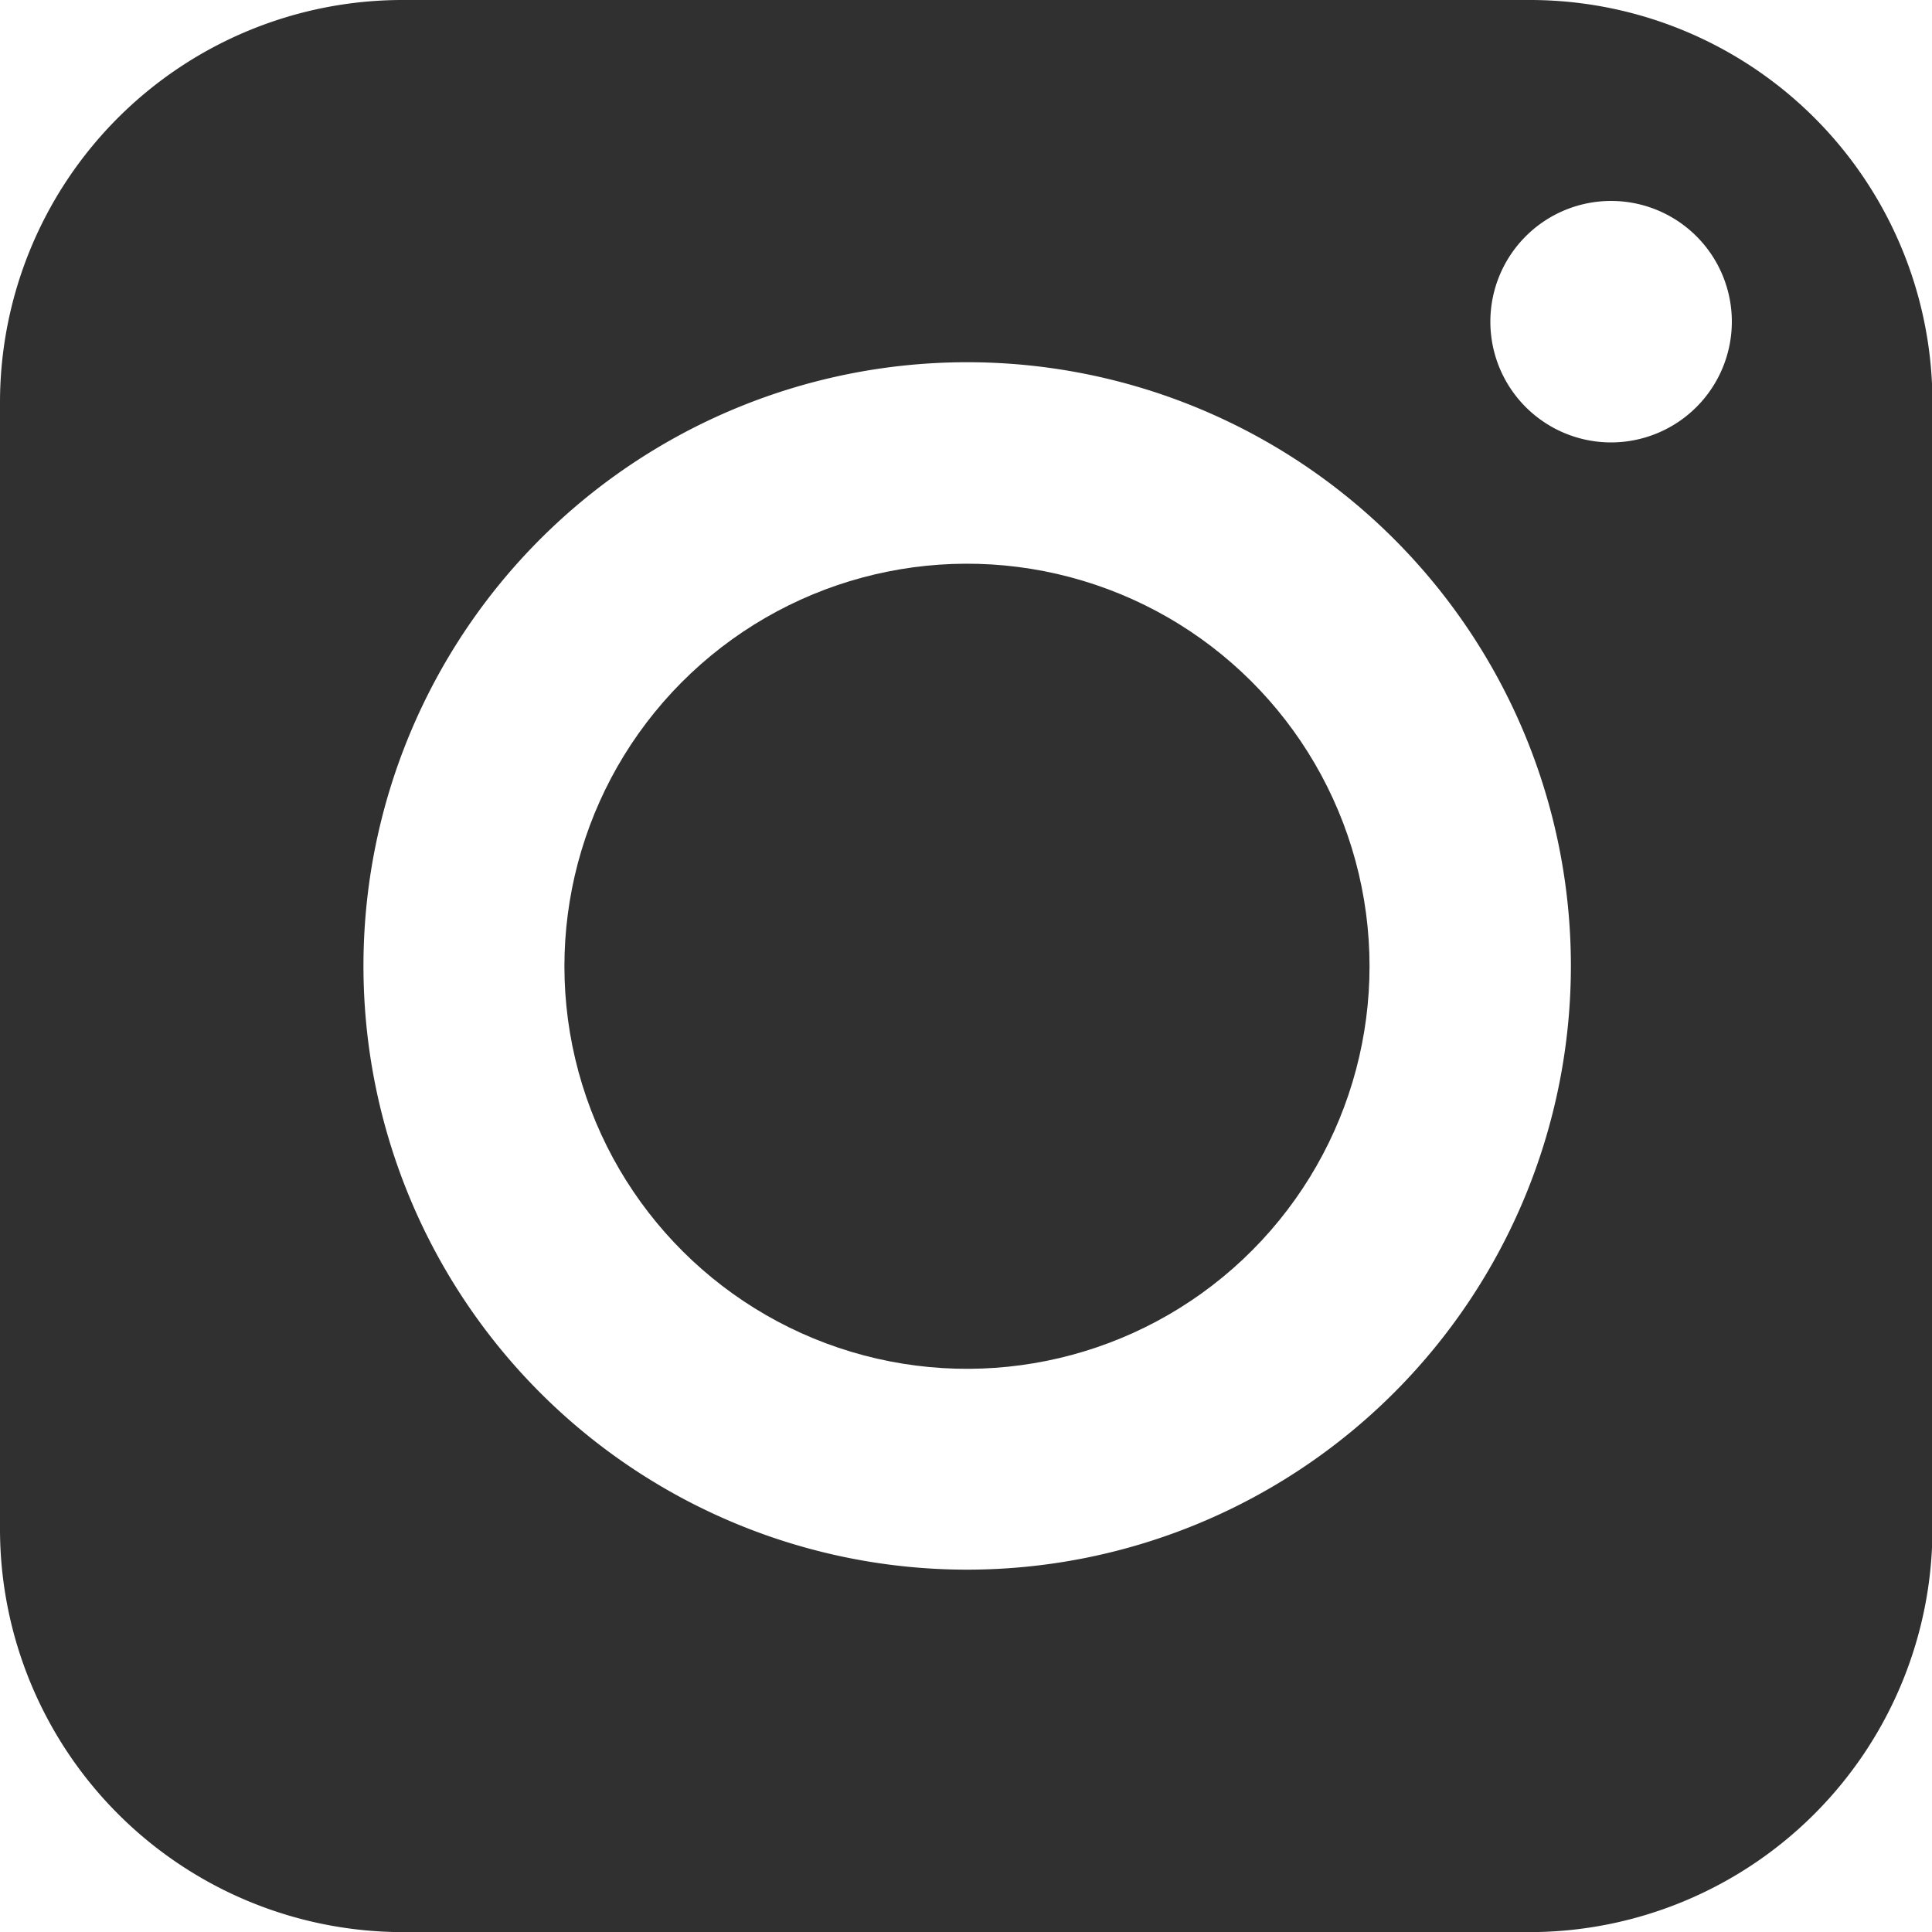
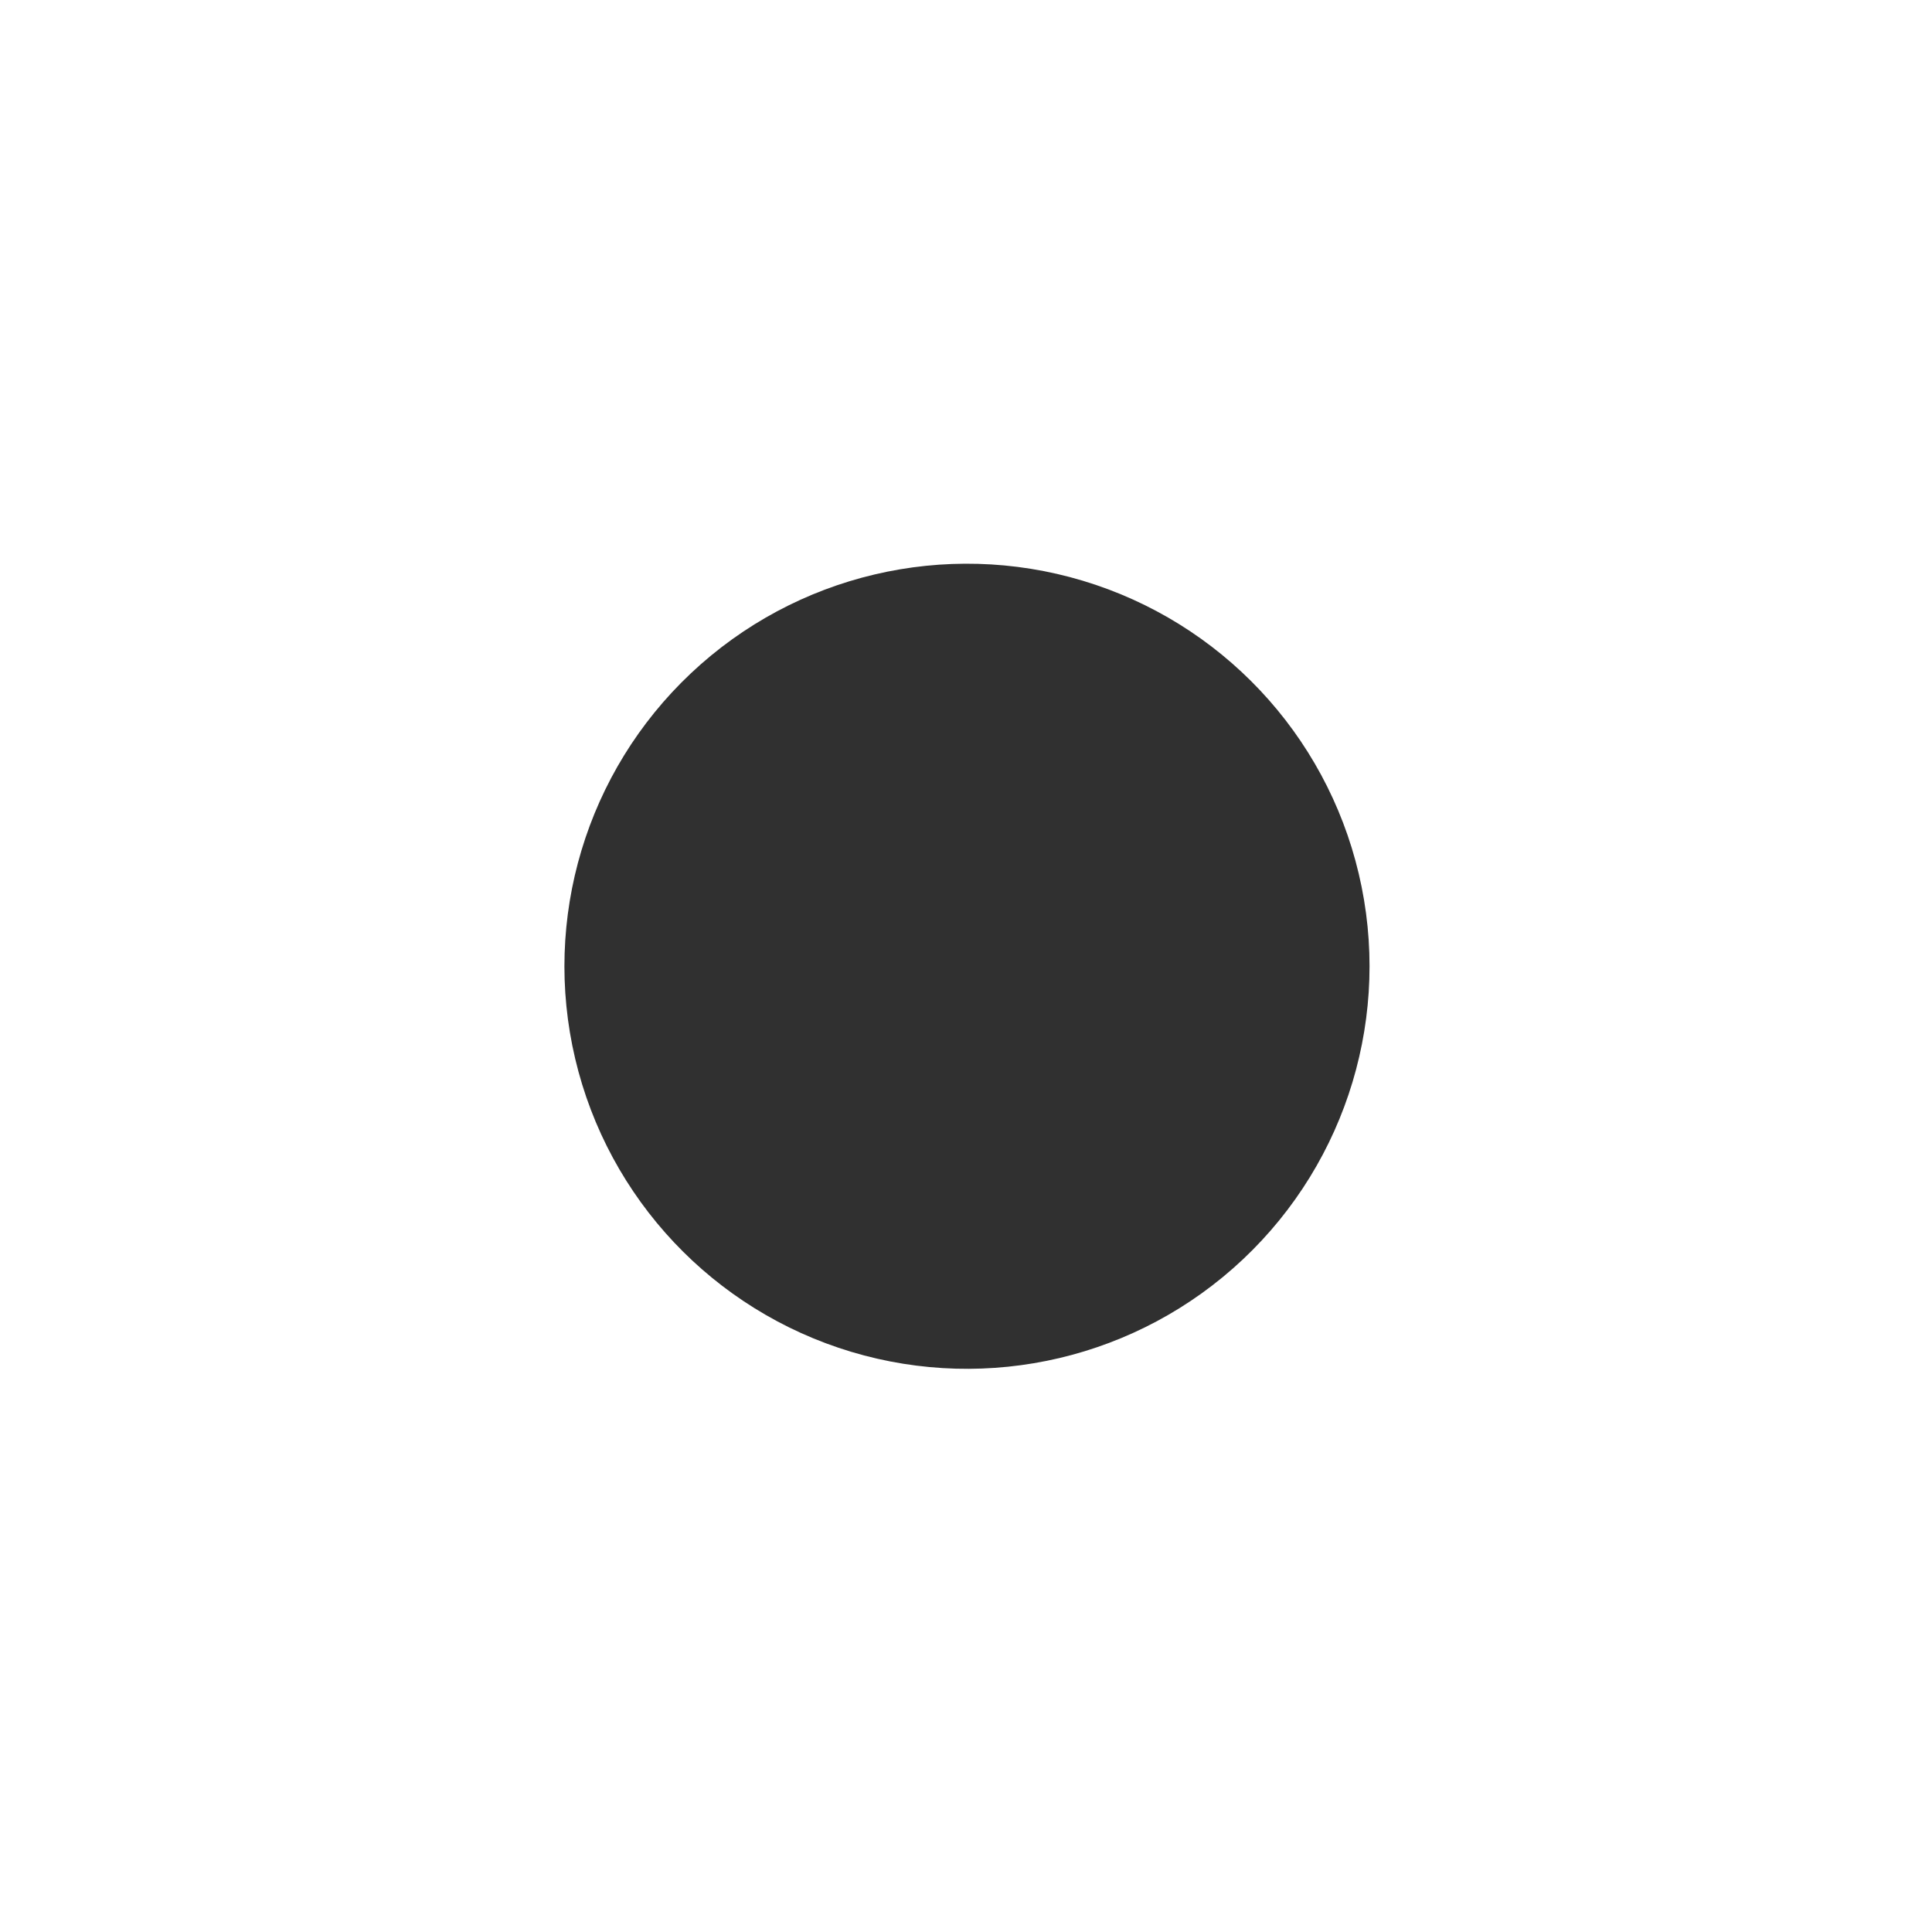
<svg xmlns="http://www.w3.org/2000/svg" id="Слой_1" data-name="Слой 1" viewBox="0 0 172.49 172.49">
  <defs>
    <style>.cls-1{fill:#303030;}</style>
  </defs>
  <circle class="cls-1" cx="546.81" cy="364.74" r="35.94" transform="translate(-529.64 -143.11) rotate(-13.28)" />
-   <path class="cls-1" d="M597,278.5H496.4a35.94,35.94,0,0,0-35.93,35.93V415.05A36,36,0,0,0,496.4,451H597A36,36,0,0,0,633,415.05V314.43A35.94,35.94,0,0,0,597,278.5ZM546.81,418.64a53.9,53.9,0,1,1,53.91-53.9A53.92,53.92,0,0,1,546.81,418.64ZM604.31,318a10.78,10.78,0,1,1,10.78-10.78A10.79,10.79,0,0,1,604.31,318Z" transform="translate(-460.47 -278.5)" />
</svg>